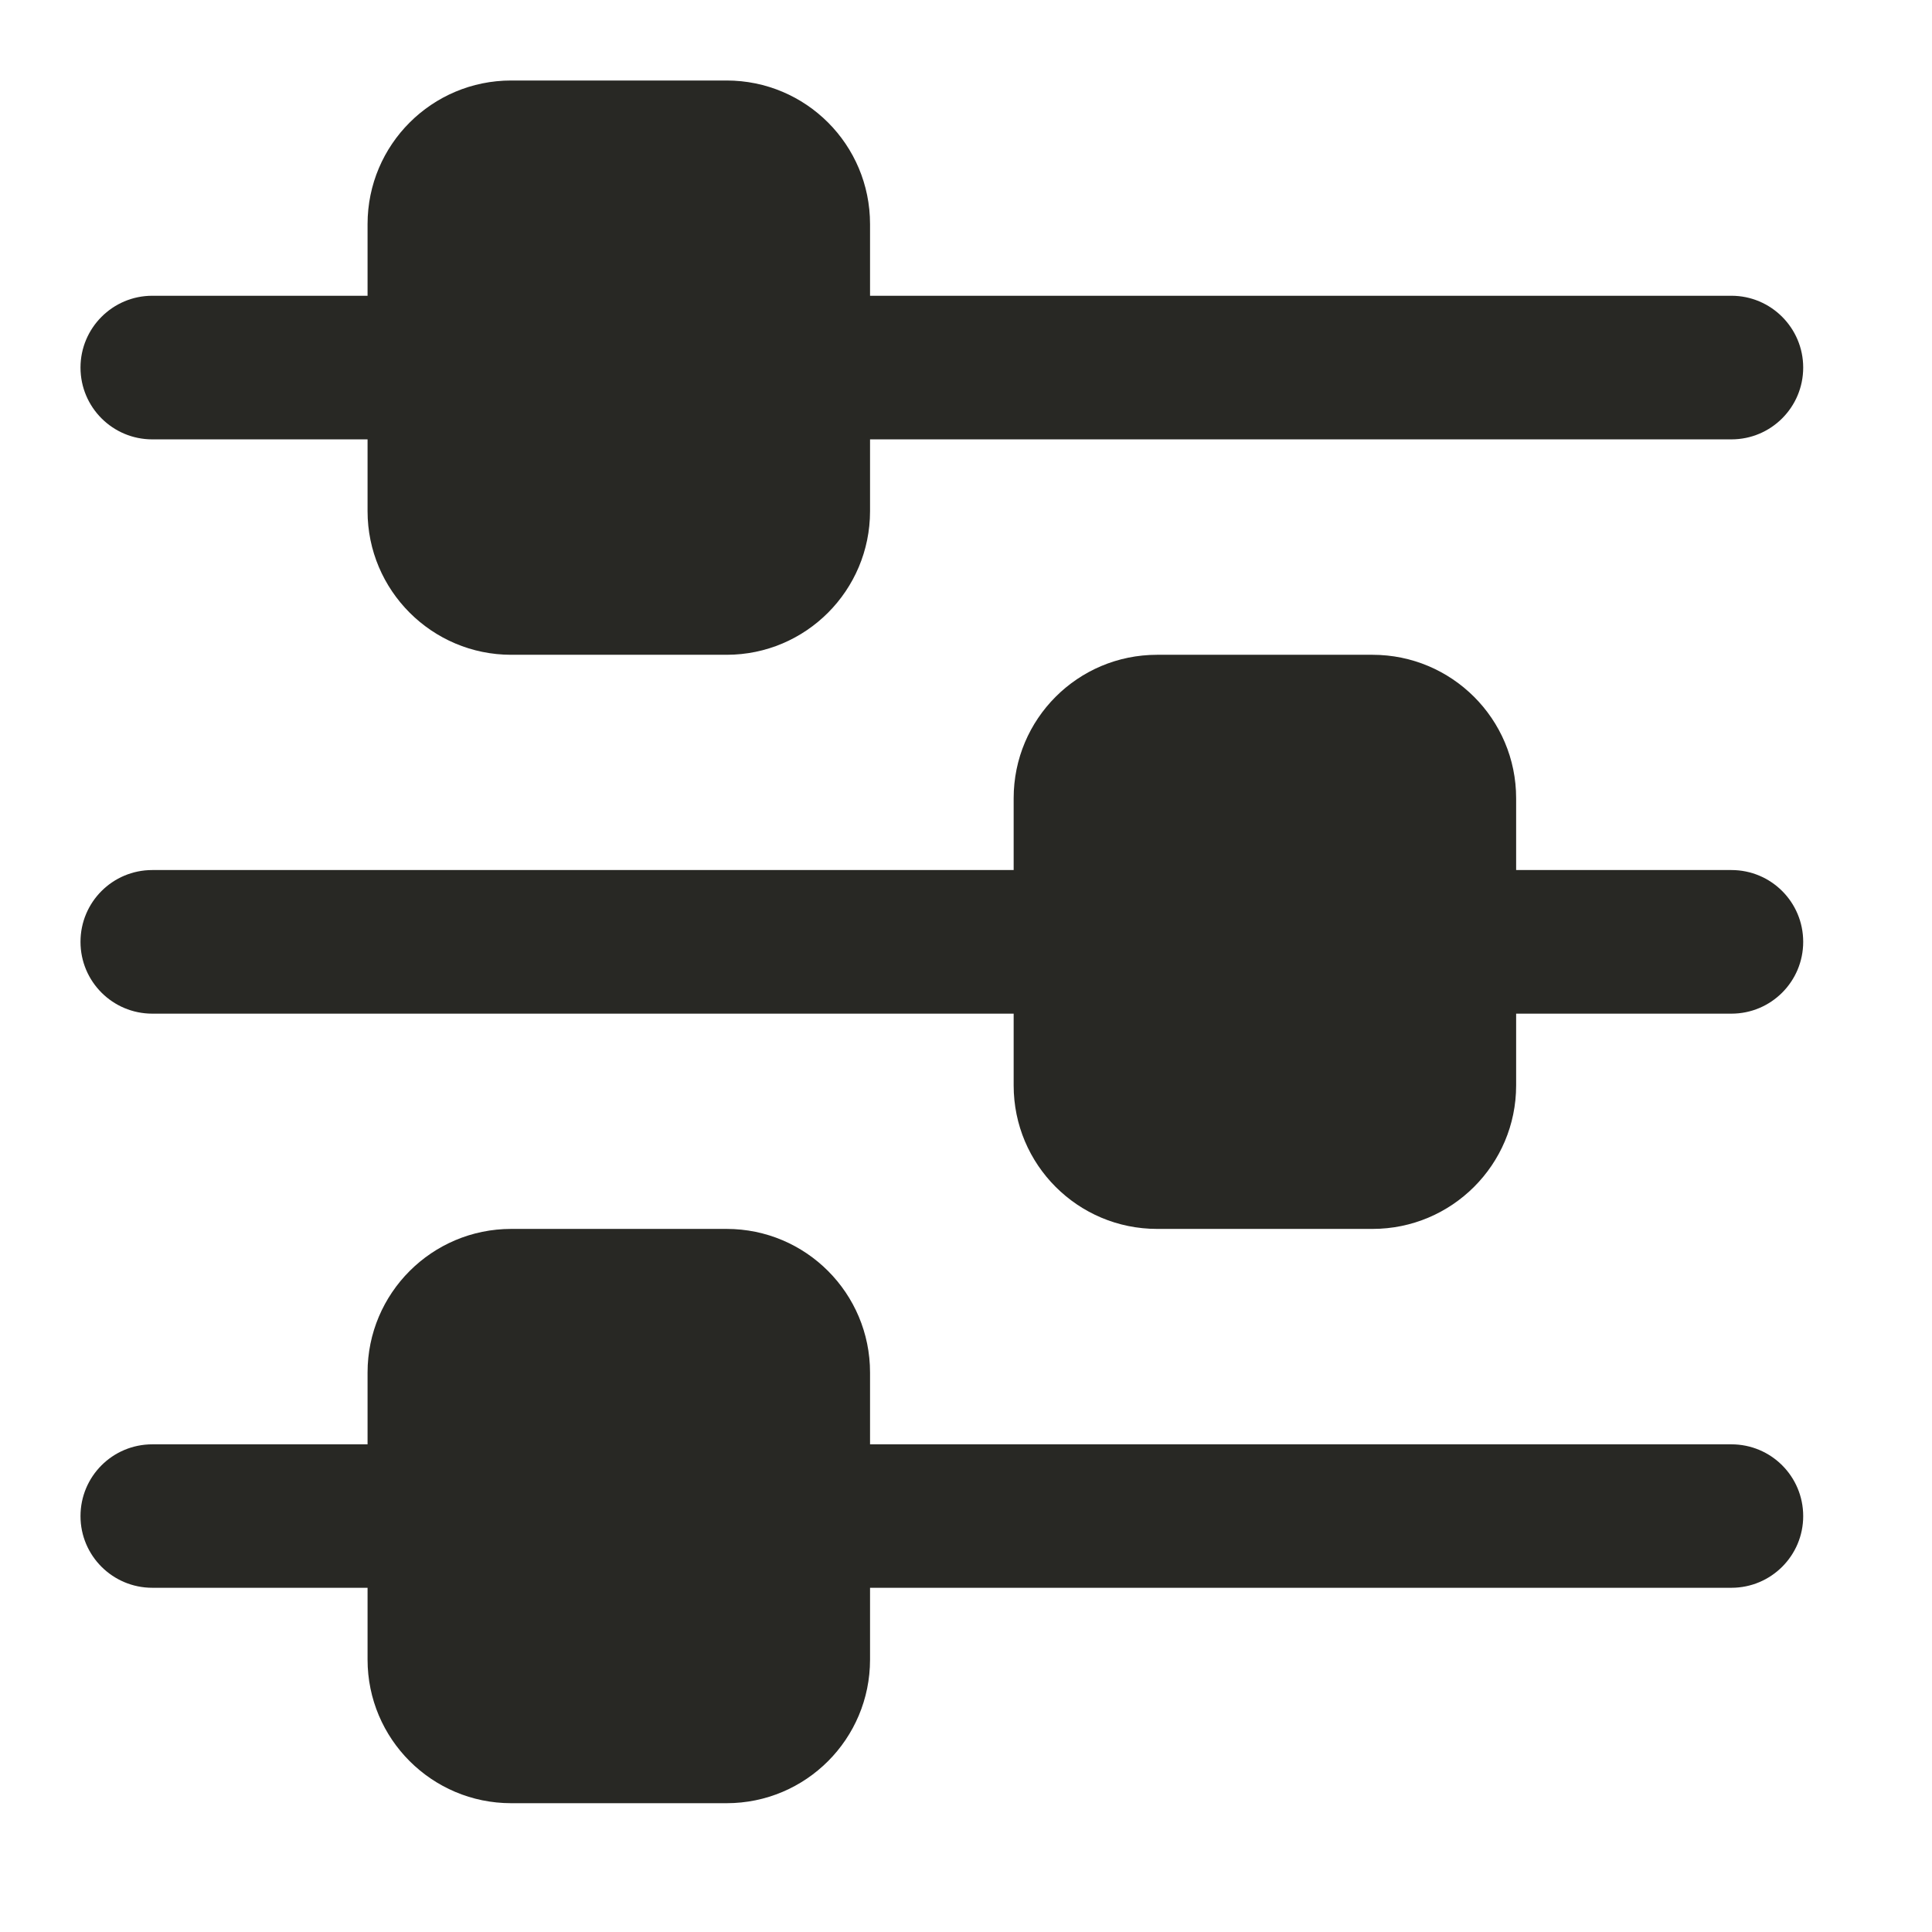
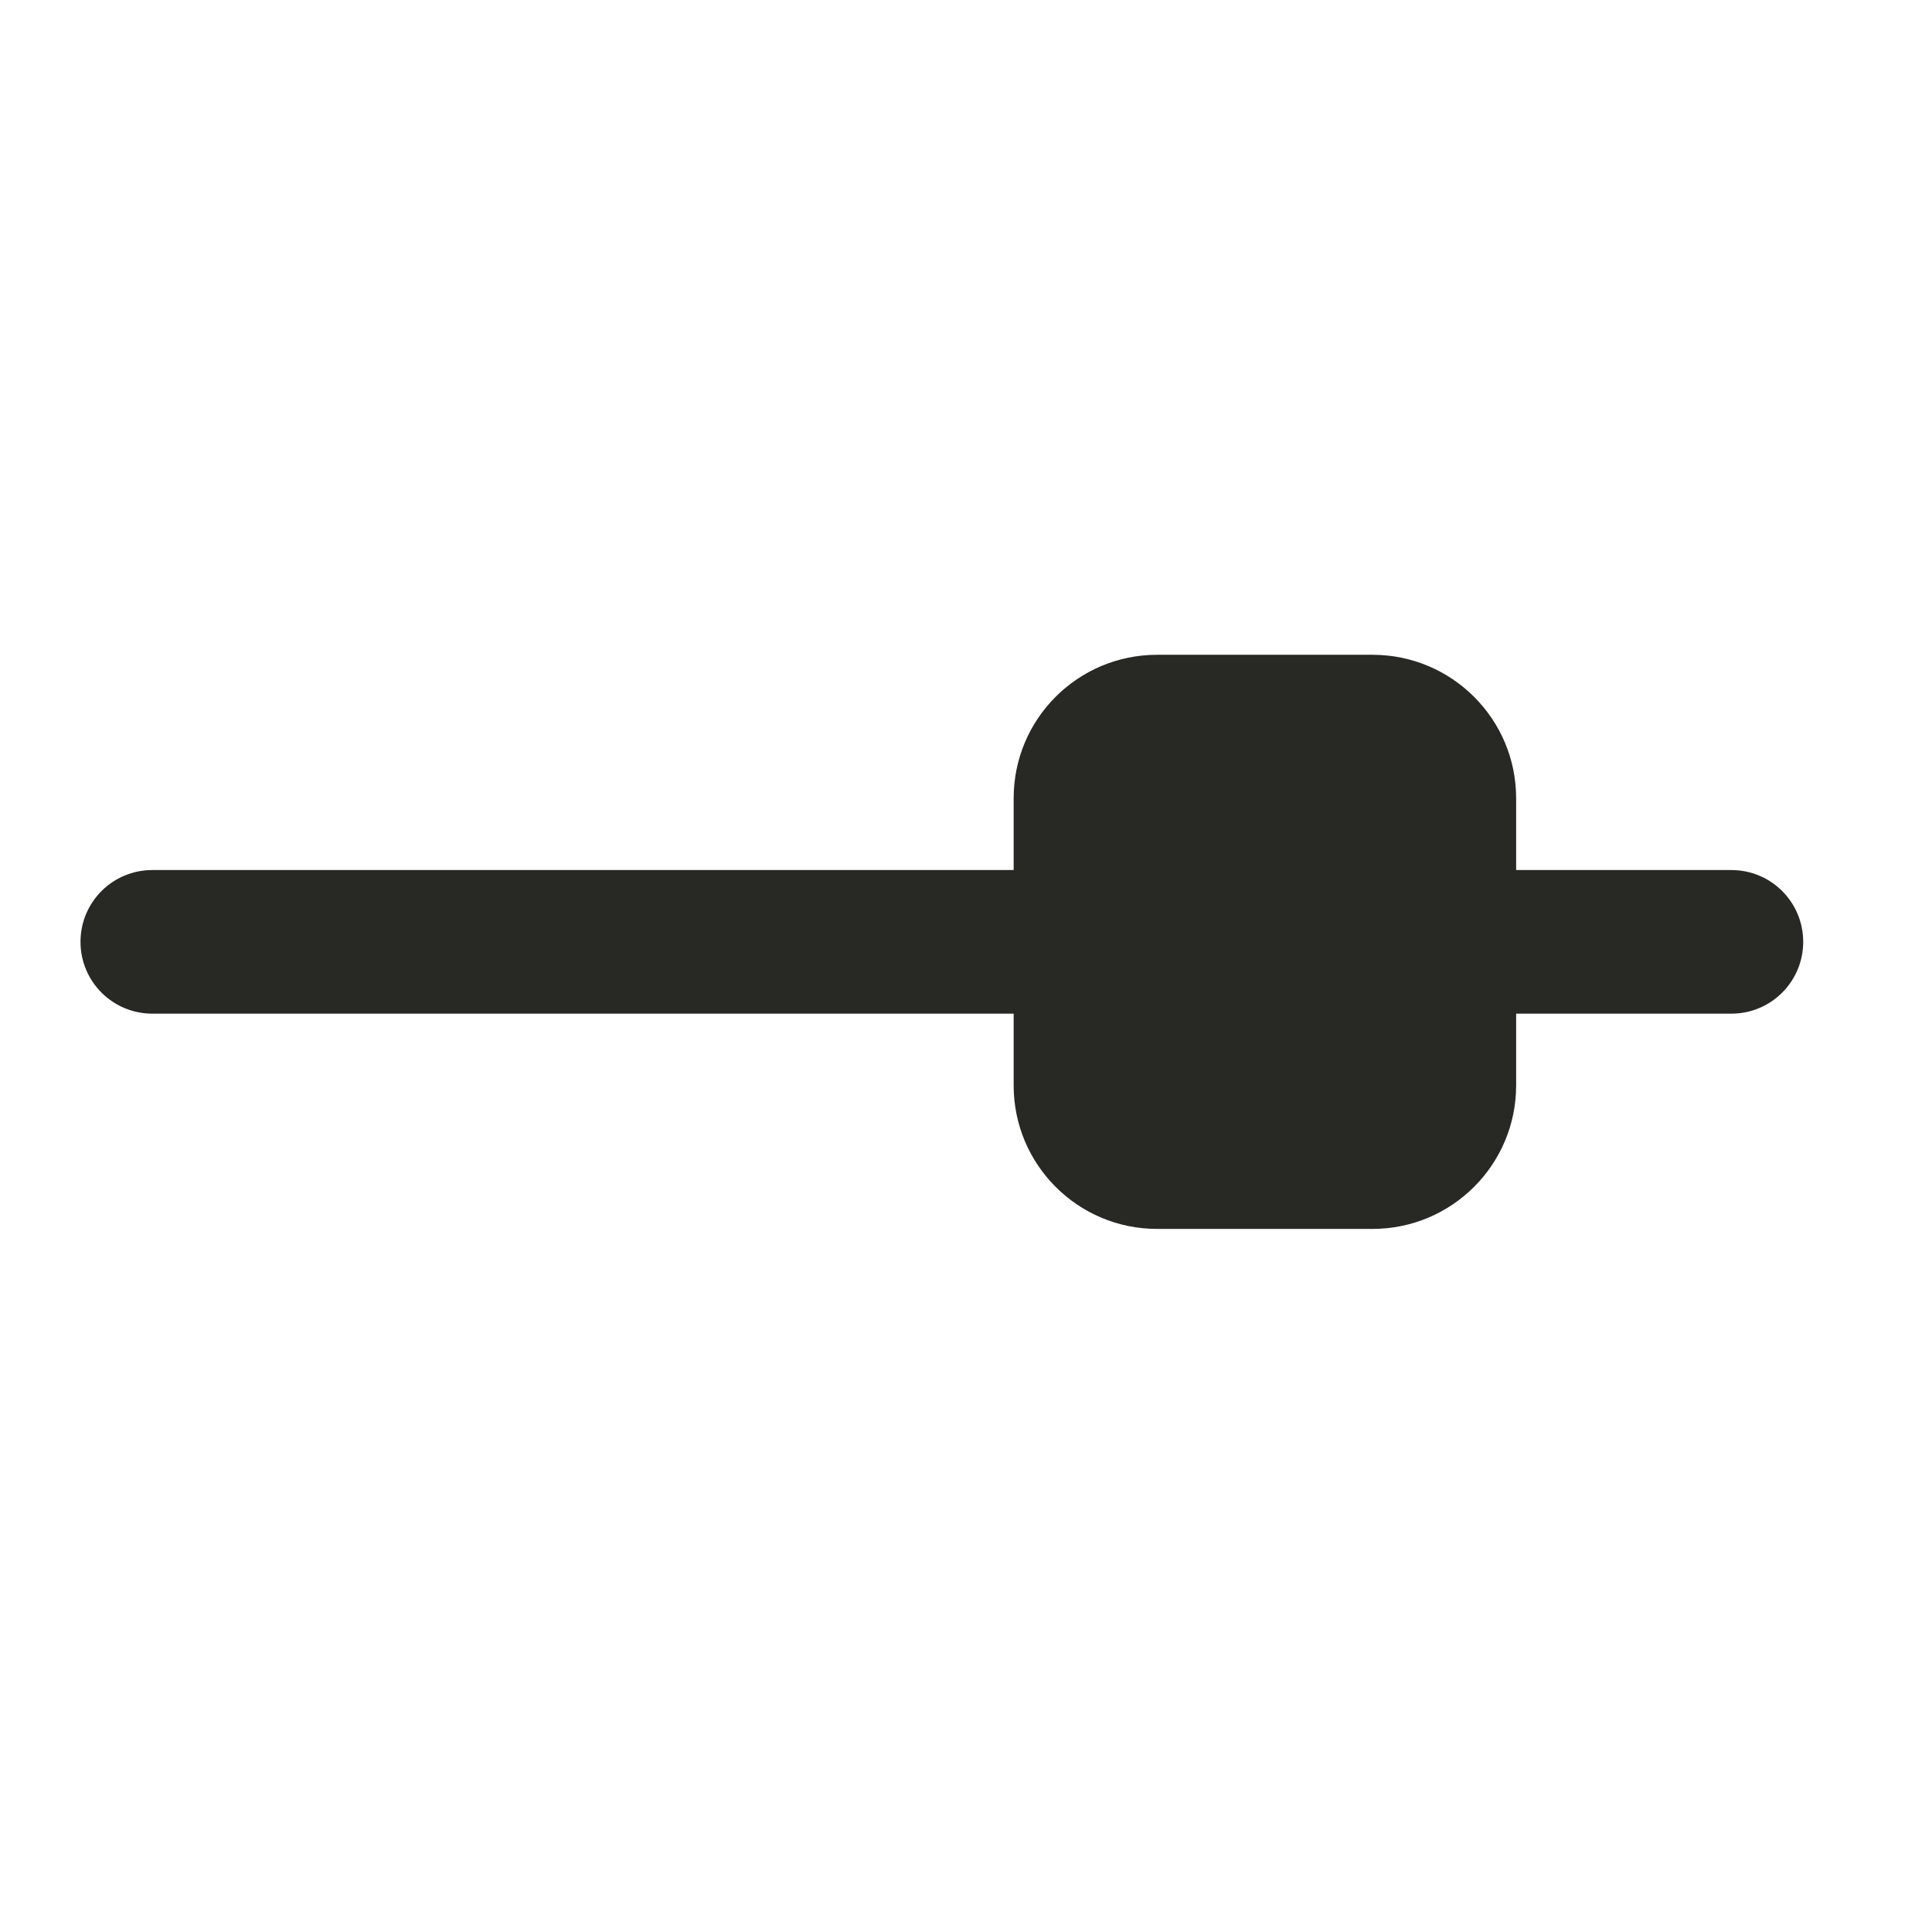
<svg xmlns="http://www.w3.org/2000/svg" width="24" height="24" viewBox="0 0 24 24" fill="none">
-   <path d="M22.4 18.834C22.4 19.325 22.001 19.724 21.508 19.724H10.808V20.616C10.808 21.602 10.011 22.4 9.026 22.4H6.35C5.366 22.4 4.566 21.602 4.566 20.616V19.724H1.892C1.399 19.724 1 19.325 1 18.834C1 18.34 1.399 17.942 1.892 17.942H4.566V17.05C4.566 16.065 5.366 15.266 6.35 15.266H9.026C10.011 15.266 10.808 16.065 10.808 17.05V17.942H21.508C22.001 17.942 22.4 18.34 22.4 18.834Z" fill="#282824" />
  <path d="M22.4 11.7C22.4 12.193 22.001 12.592 21.508 12.592H18.834V13.484C18.834 14.468 18.034 15.266 17.05 15.266H14.374C13.389 15.266 12.592 14.468 12.592 13.484V12.592H1.892C1.399 12.592 1 12.193 1 11.7C1 11.206 1.399 10.808 1.892 10.808H12.592V9.916C12.592 8.931 13.389 8.134 14.374 8.134H17.05C18.034 8.134 18.834 8.931 18.834 9.916V10.808H21.508C22.001 10.808 22.4 11.206 22.4 11.7Z" fill="#282824" />
-   <path d="M1 4.566C1 4.075 1.399 3.674 1.892 3.674H4.566V2.784C4.566 1.797 5.366 1 6.35 1H9.026C10.011 1 10.808 1.797 10.808 2.784V3.674H21.508C22.001 3.674 22.4 4.075 22.4 4.566C22.4 5.059 22.001 5.458 21.508 5.458H10.808V6.35C10.808 7.334 10.011 8.134 9.026 8.134H6.35C5.366 8.134 4.566 7.334 4.566 6.35V5.458H1.892C1.399 5.458 1 5.059 1 4.566Z" fill="#282824" />
</svg>